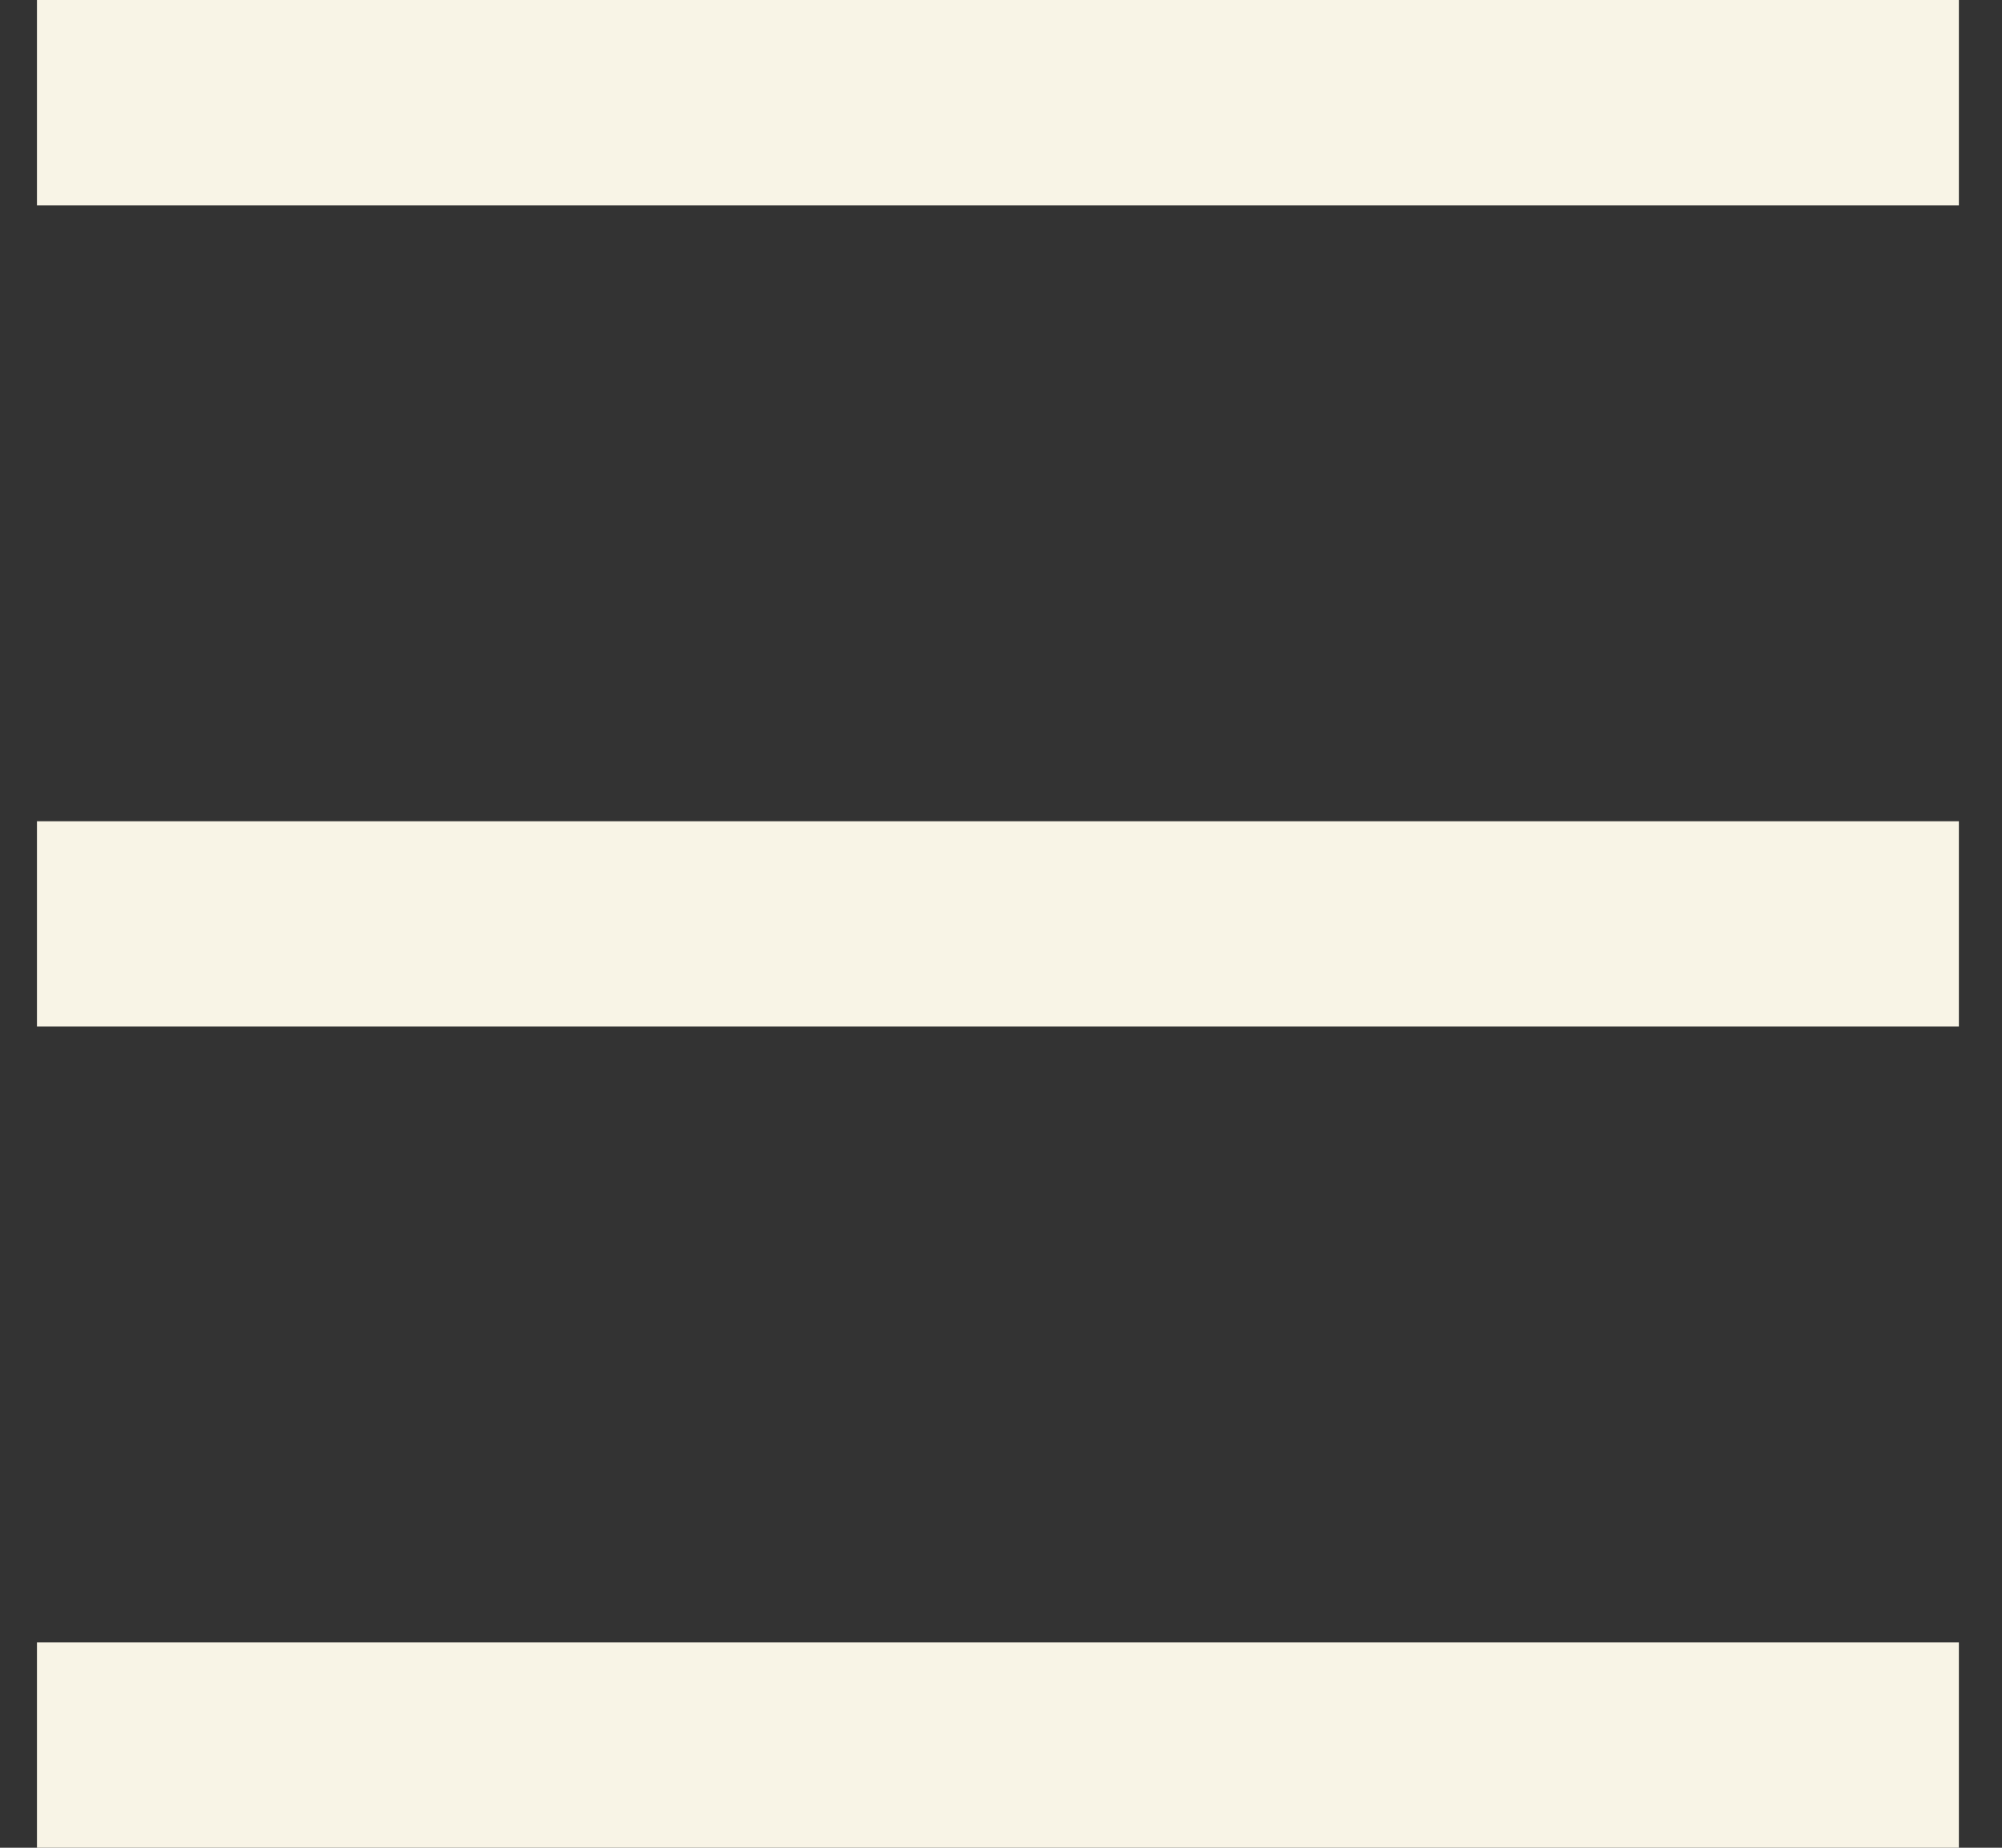
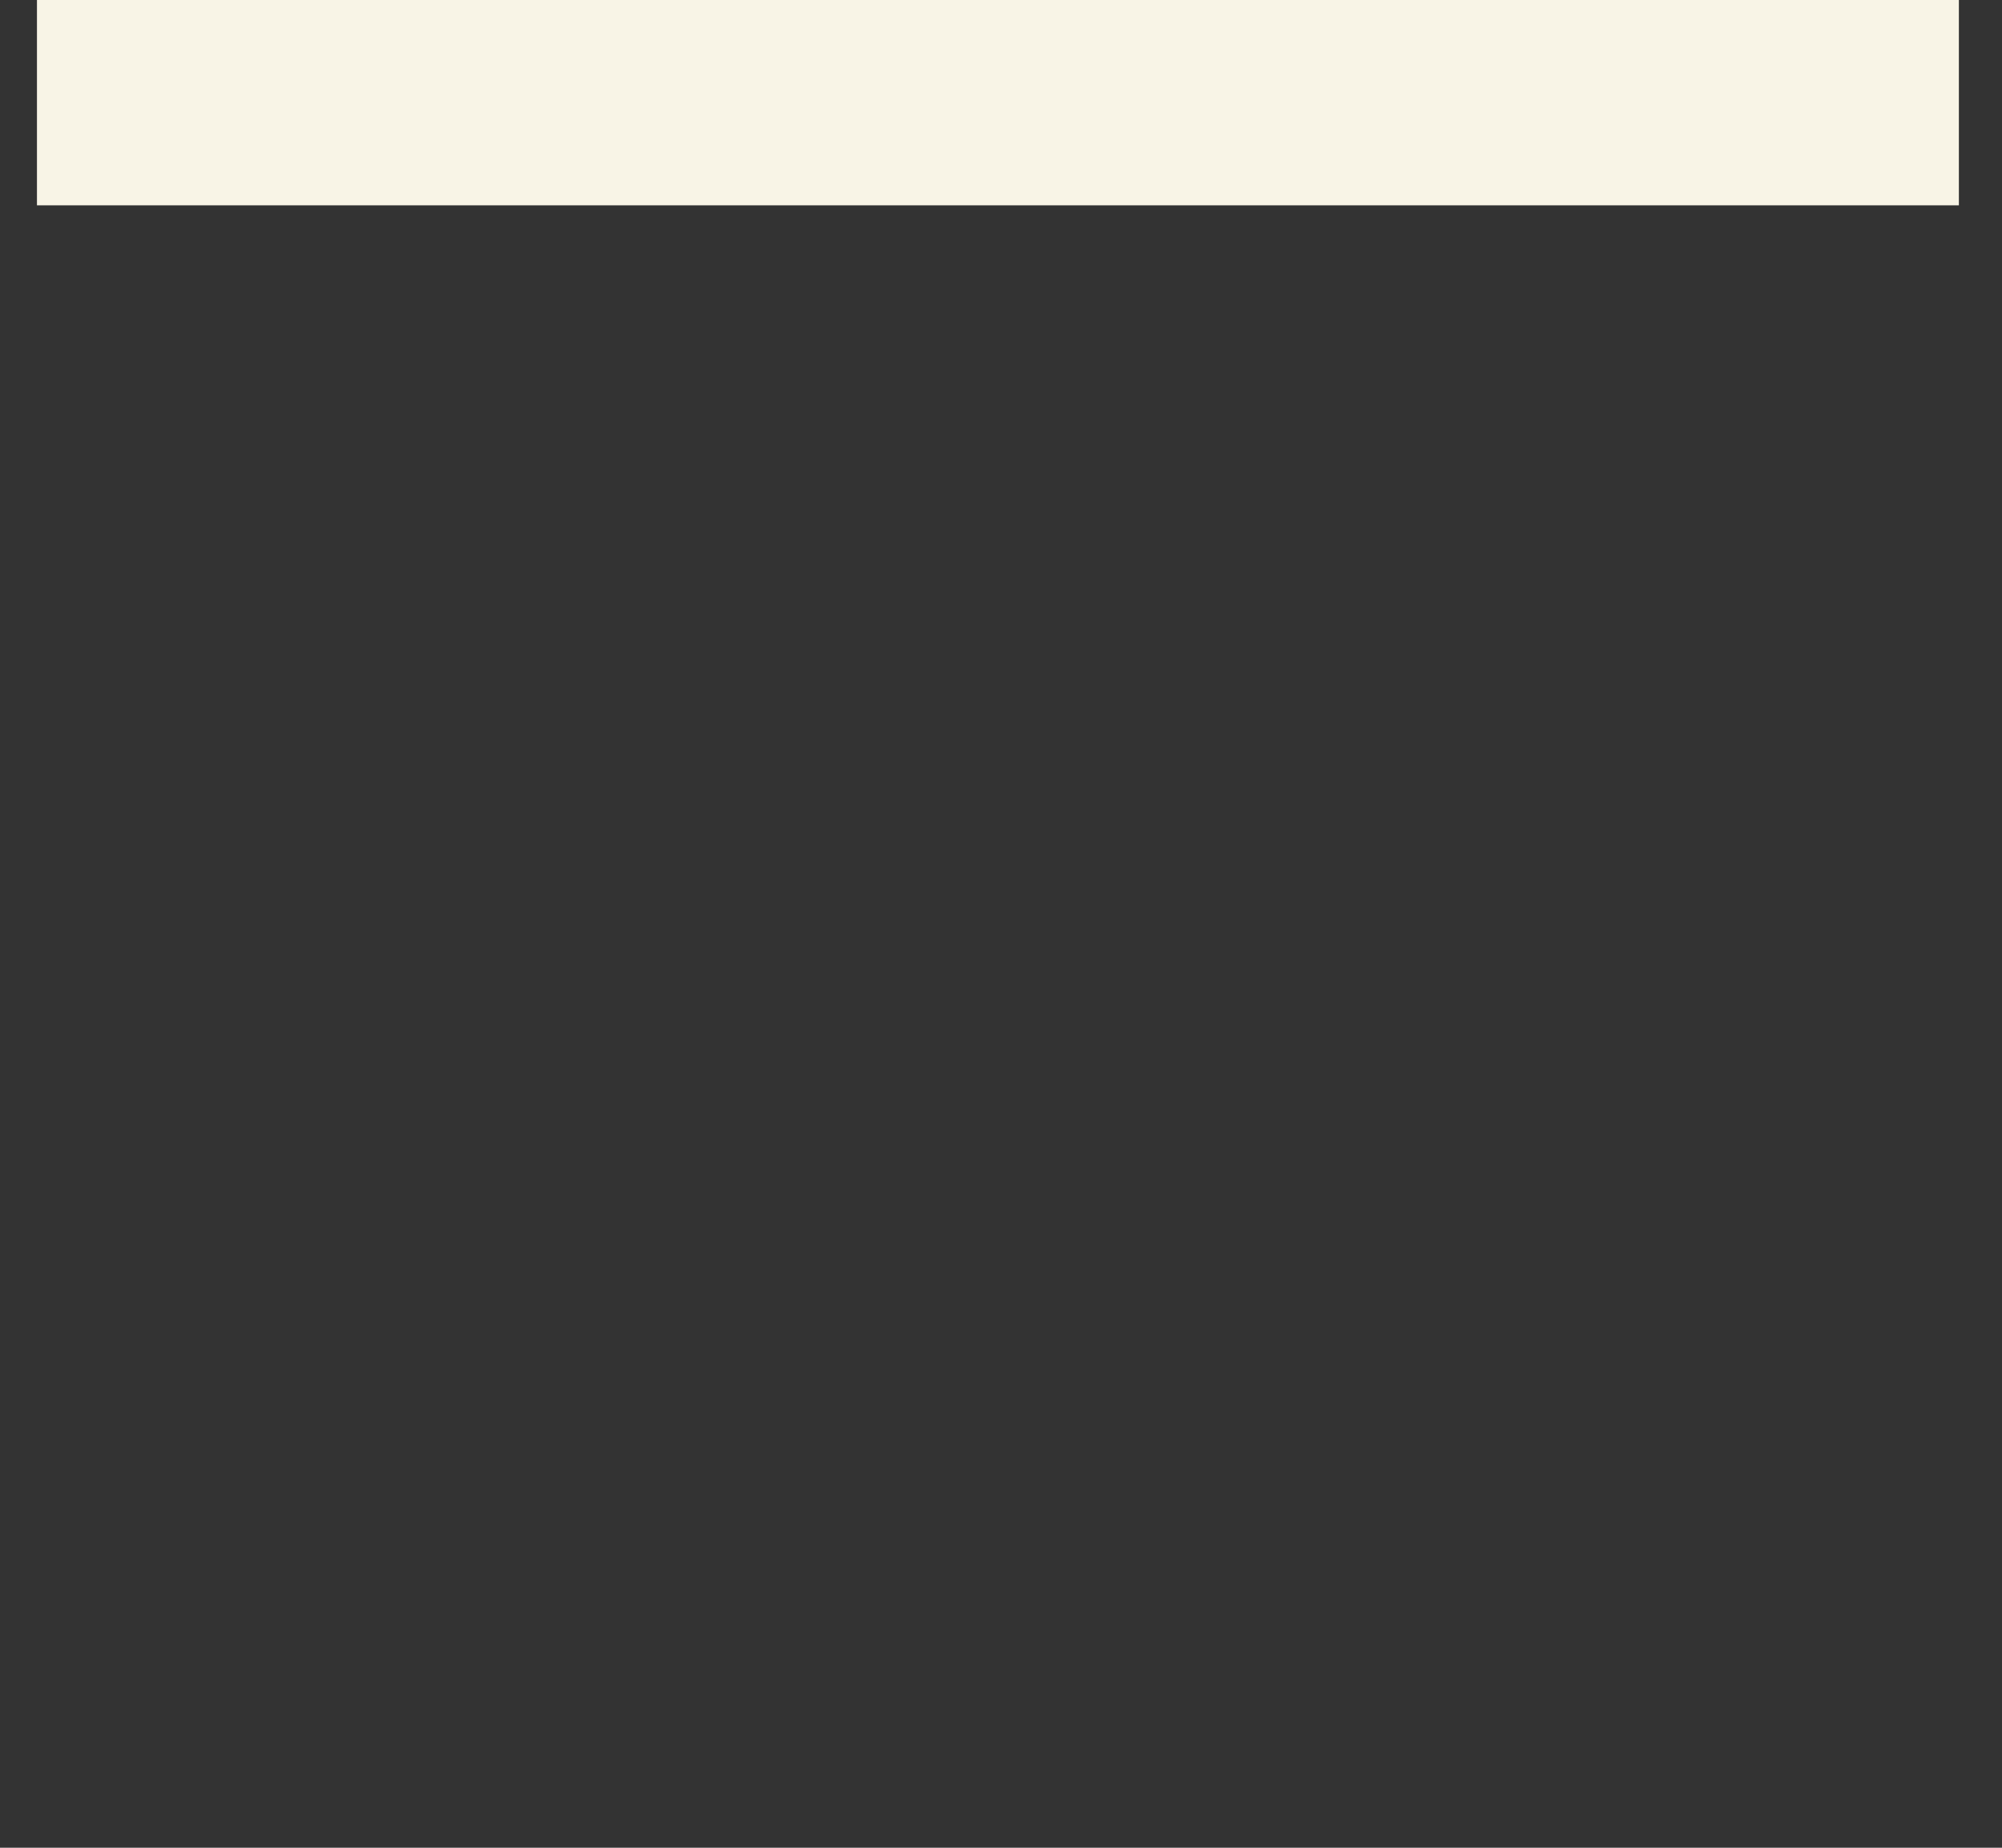
<svg xmlns="http://www.w3.org/2000/svg" width="26" height="24" viewBox="0 0 26 24" fill="none">
  <rect x="0" y="0" width="26" height="24" fill="#333333" stroke="none" />
  <path d="M25.44 0H0.48V2.667H25.44V0Z" fill="#F8F4E6" />
-   <path d="M25.44 21.333H0.48V24H25.44V21.333Z" fill="#F8F4E6" />
-   <path d="M25.44 10.667H0.48V13.333H25.44V10.667Z" fill="#F8F4E6" />
</svg>